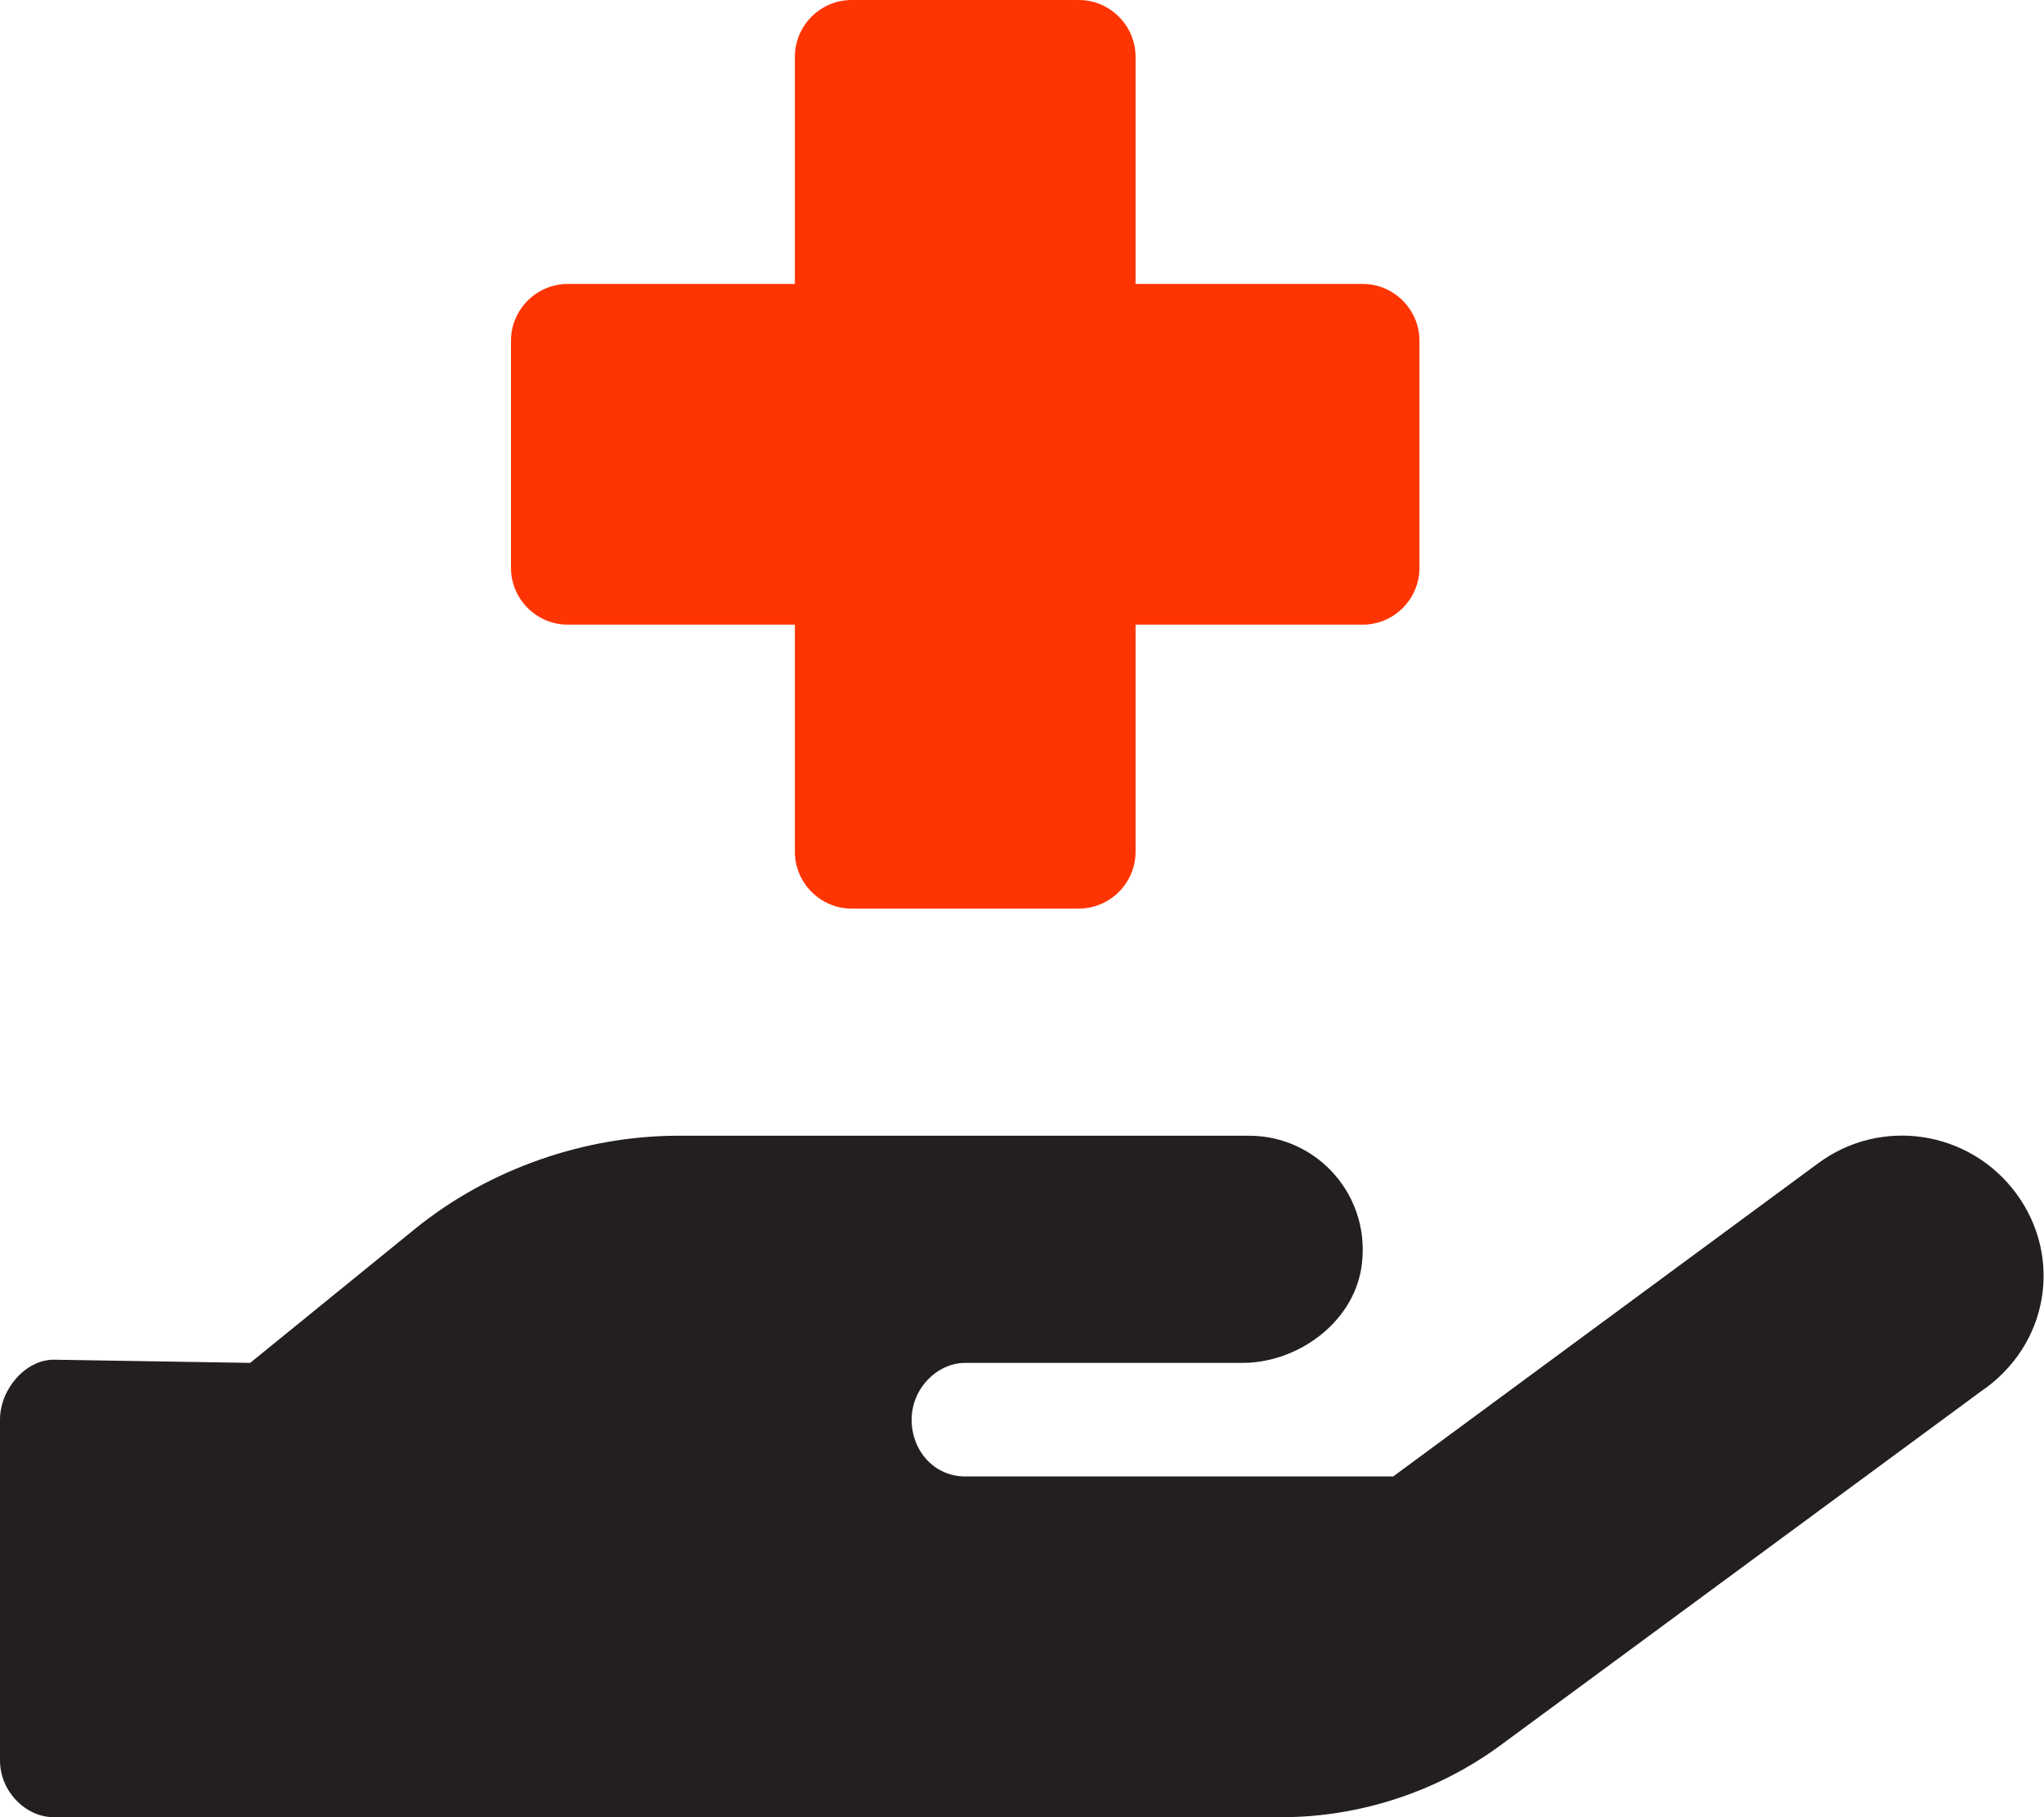
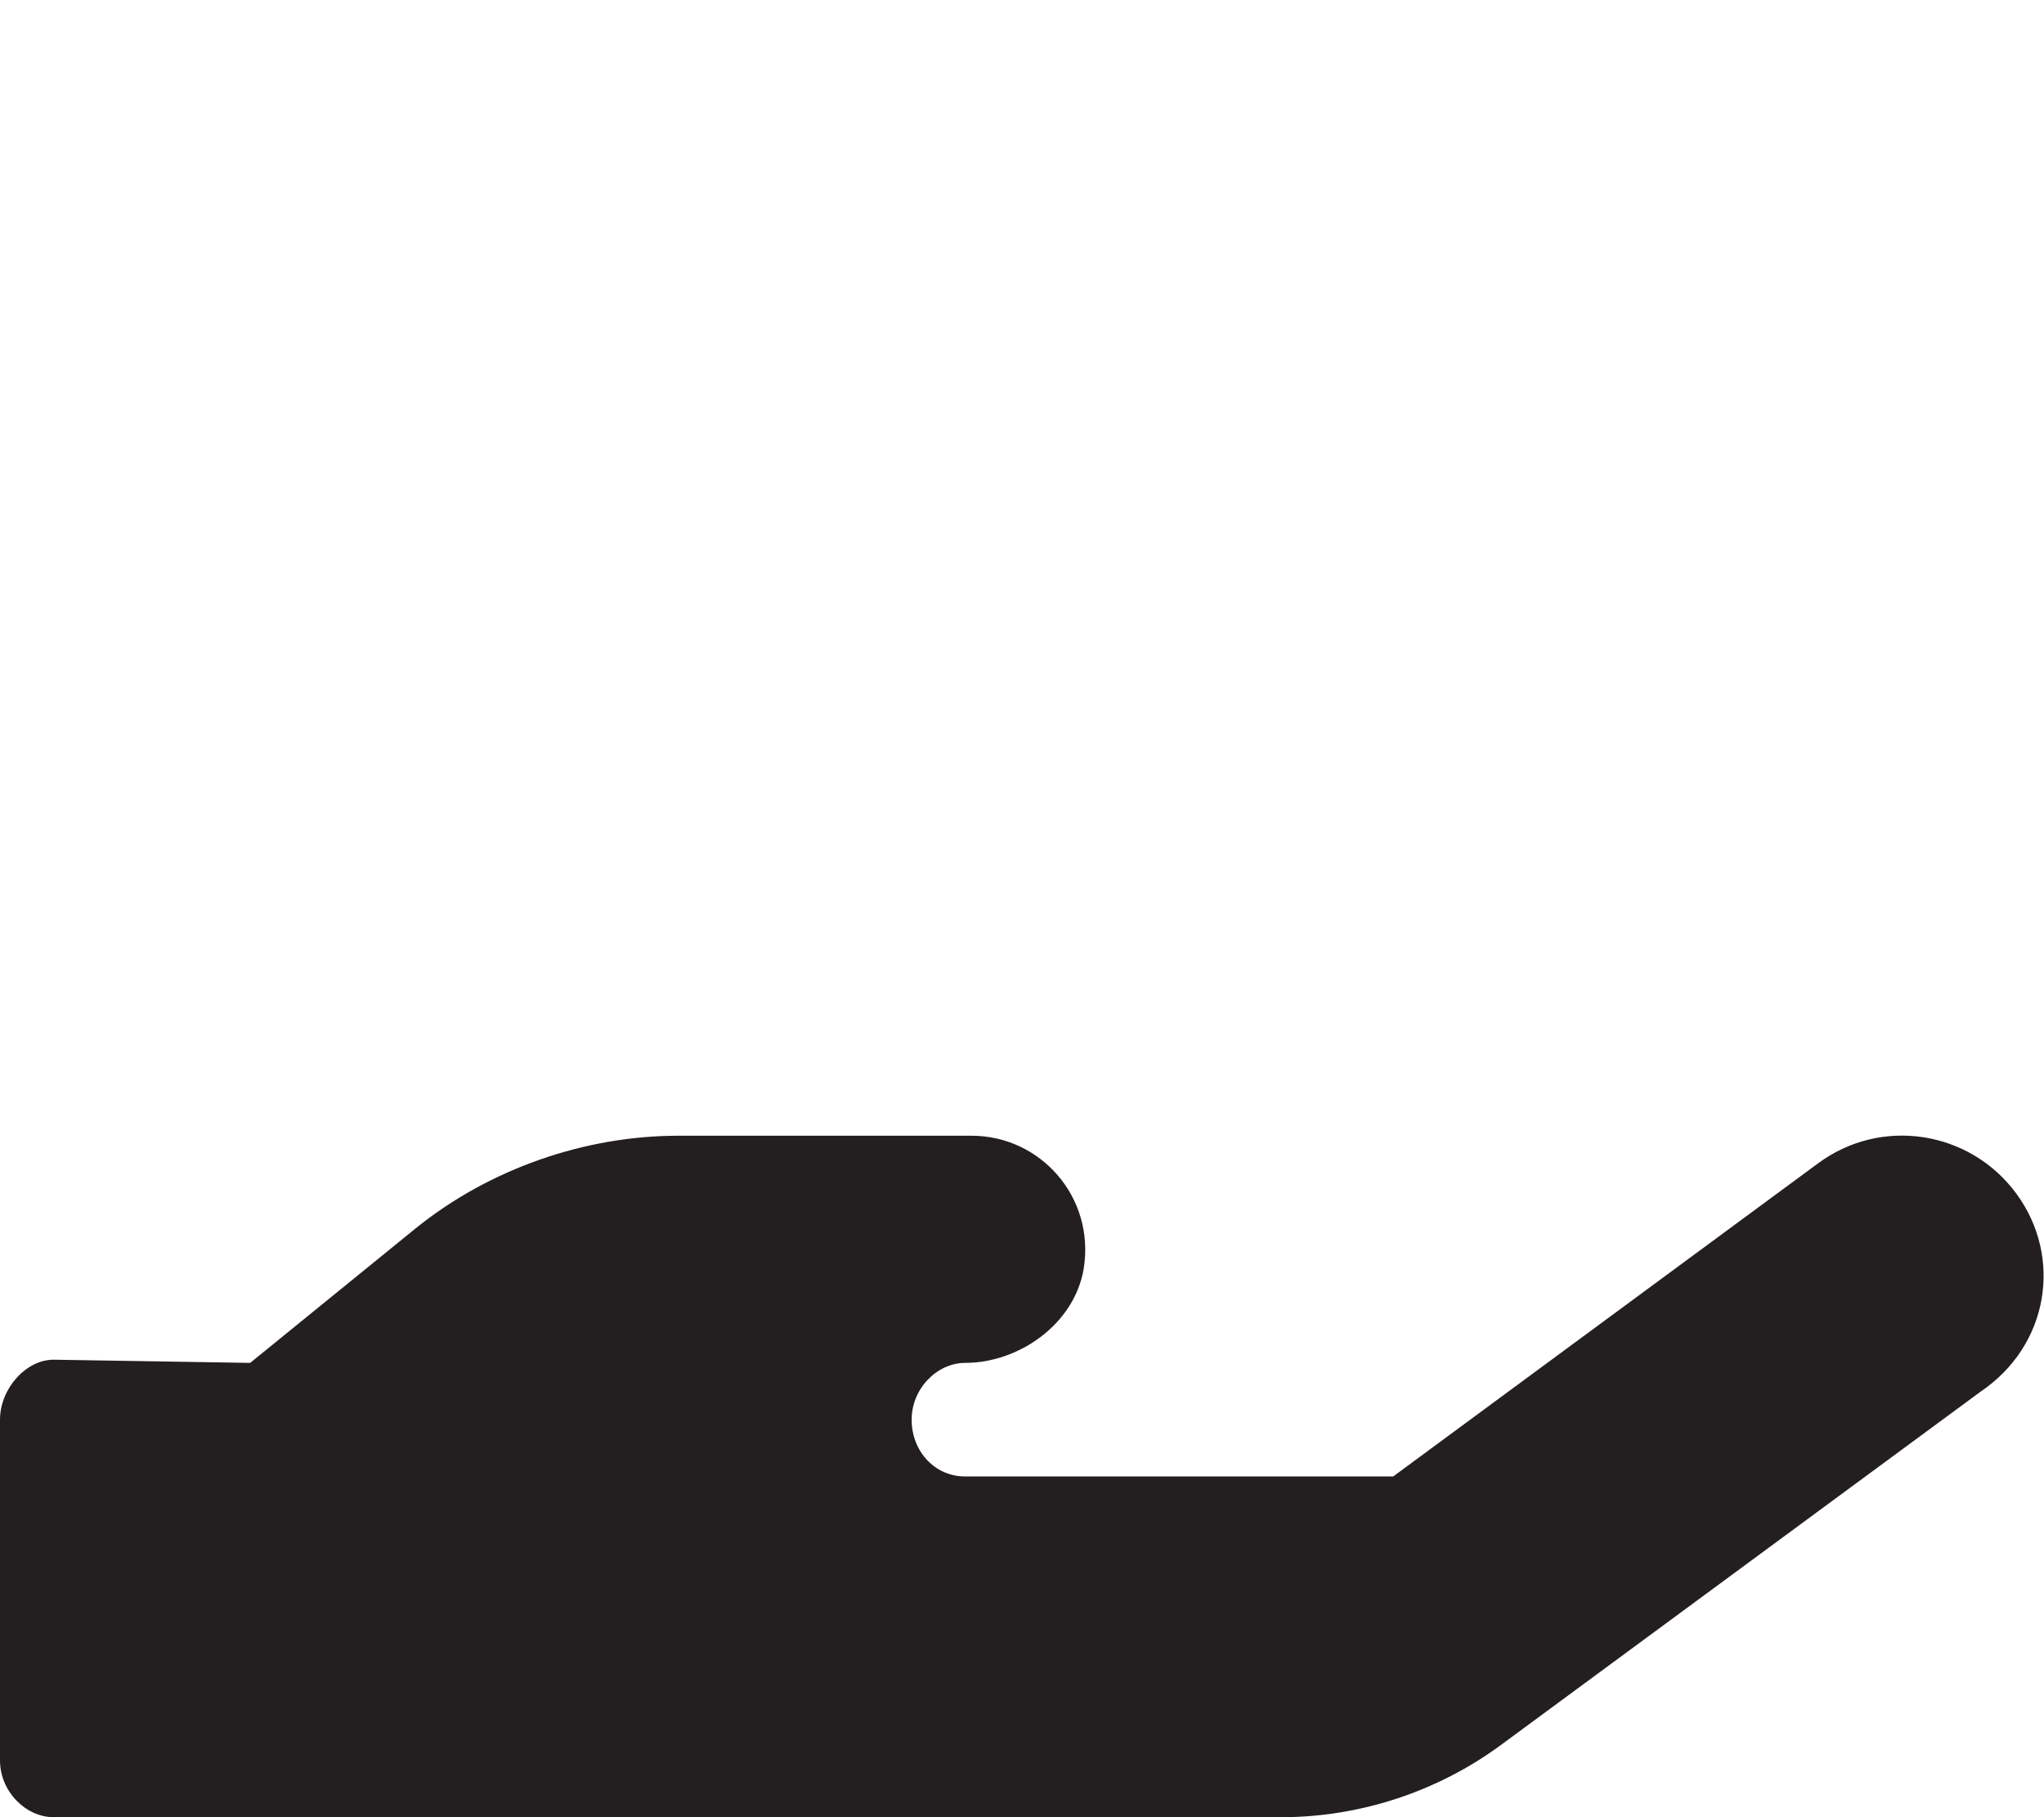
<svg xmlns="http://www.w3.org/2000/svg" version="1.1" id="Camada_1" x="0px" y="0px" viewBox="0 0 576 512" style="enable-background:new 0 0 576 512;" xml:space="preserve">
  <style type="text/css">
	.st0{fill:#FF3403;}
	.st1{fill:#231F20;}
</style>
-   <path class="st0" d="M160,176h64v64c0,8.8,7.2,16,16,16h64c8.8,0,16-7.2,16-16v-64h64c8.8,0,16-7.2,16-16V96c0-8.8-7.2-16-16-16h-64  V16c0-8.8-7.2-16-16-16h-64c-8.8,0-16,7.2-16,16v64h-64c-8.8,0-16,7.2-16,16v64C144,168.8,151.2,176,160,176z" />
-   <path class="st1" d="M568.2,336.3c-13.1-17.8-38.1-21.7-55.9-8.5L392.6,416H272c-8.7,0-15.1-7.2-15.1-16c0-8.8,7.2-16,15.1-16h78.2  c15.1,0,30.8-10.9,33.4-26.6c3.2-20-12.1-37.4-31.6-37.4H191.1c-26.1,0-53.1,9.2-74.1,26.2L70.5,384l-55.4-0.9  C7.3,383.1,0,391.3,0,400v96c0,8.8,7.3,16,15.1,16h346.1c22,0,43.9-7.2,61.7-20.3L558,392.2C577.5,379.1,581.3,354.1,568.2,336.3z" />
+   <path class="st1" d="M568.2,336.3c-13.1-17.8-38.1-21.7-55.9-8.5L392.6,416H272c-8.7,0-15.1-7.2-15.1-16c0-8.8,7.2-16,15.1-16c15.1,0,30.8-10.9,33.4-26.6c3.2-20-12.1-37.4-31.6-37.4H191.1c-26.1,0-53.1,9.2-74.1,26.2L70.5,384l-55.4-0.9  C7.3,383.1,0,391.3,0,400v96c0,8.8,7.3,16,15.1,16h346.1c22,0,43.9-7.2,61.7-20.3L558,392.2C577.5,379.1,581.3,354.1,568.2,336.3z" />
</svg>